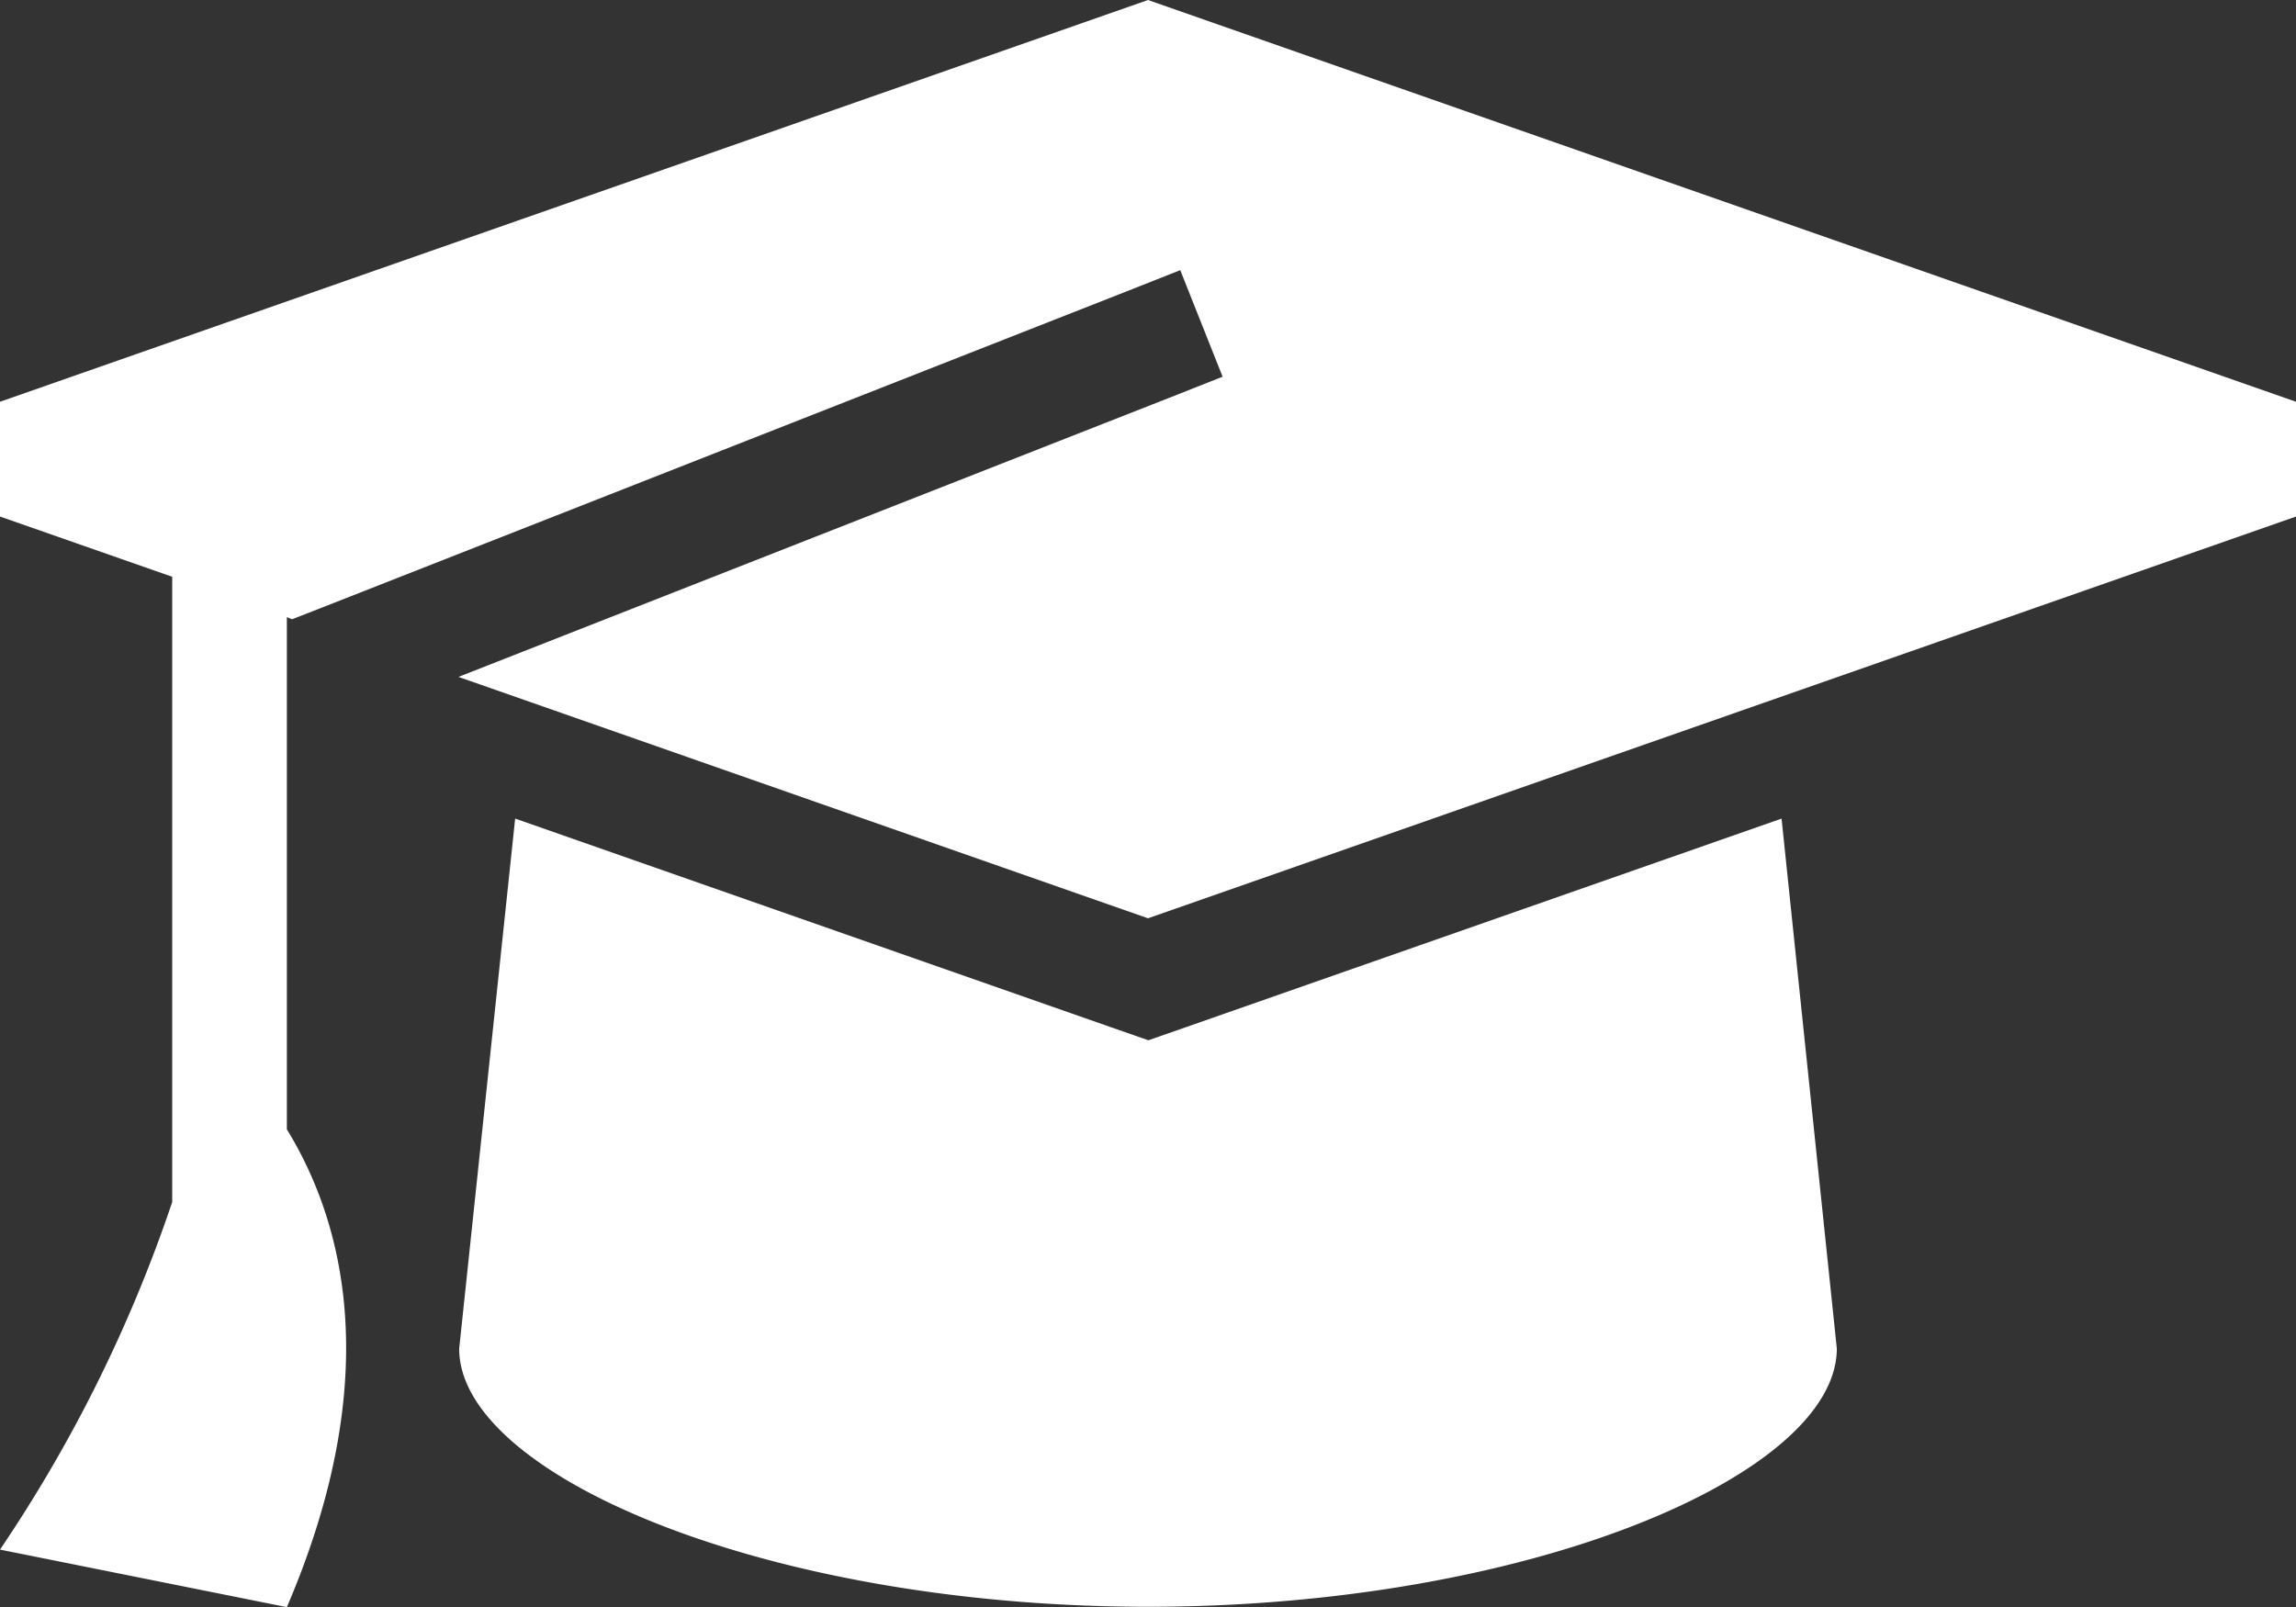
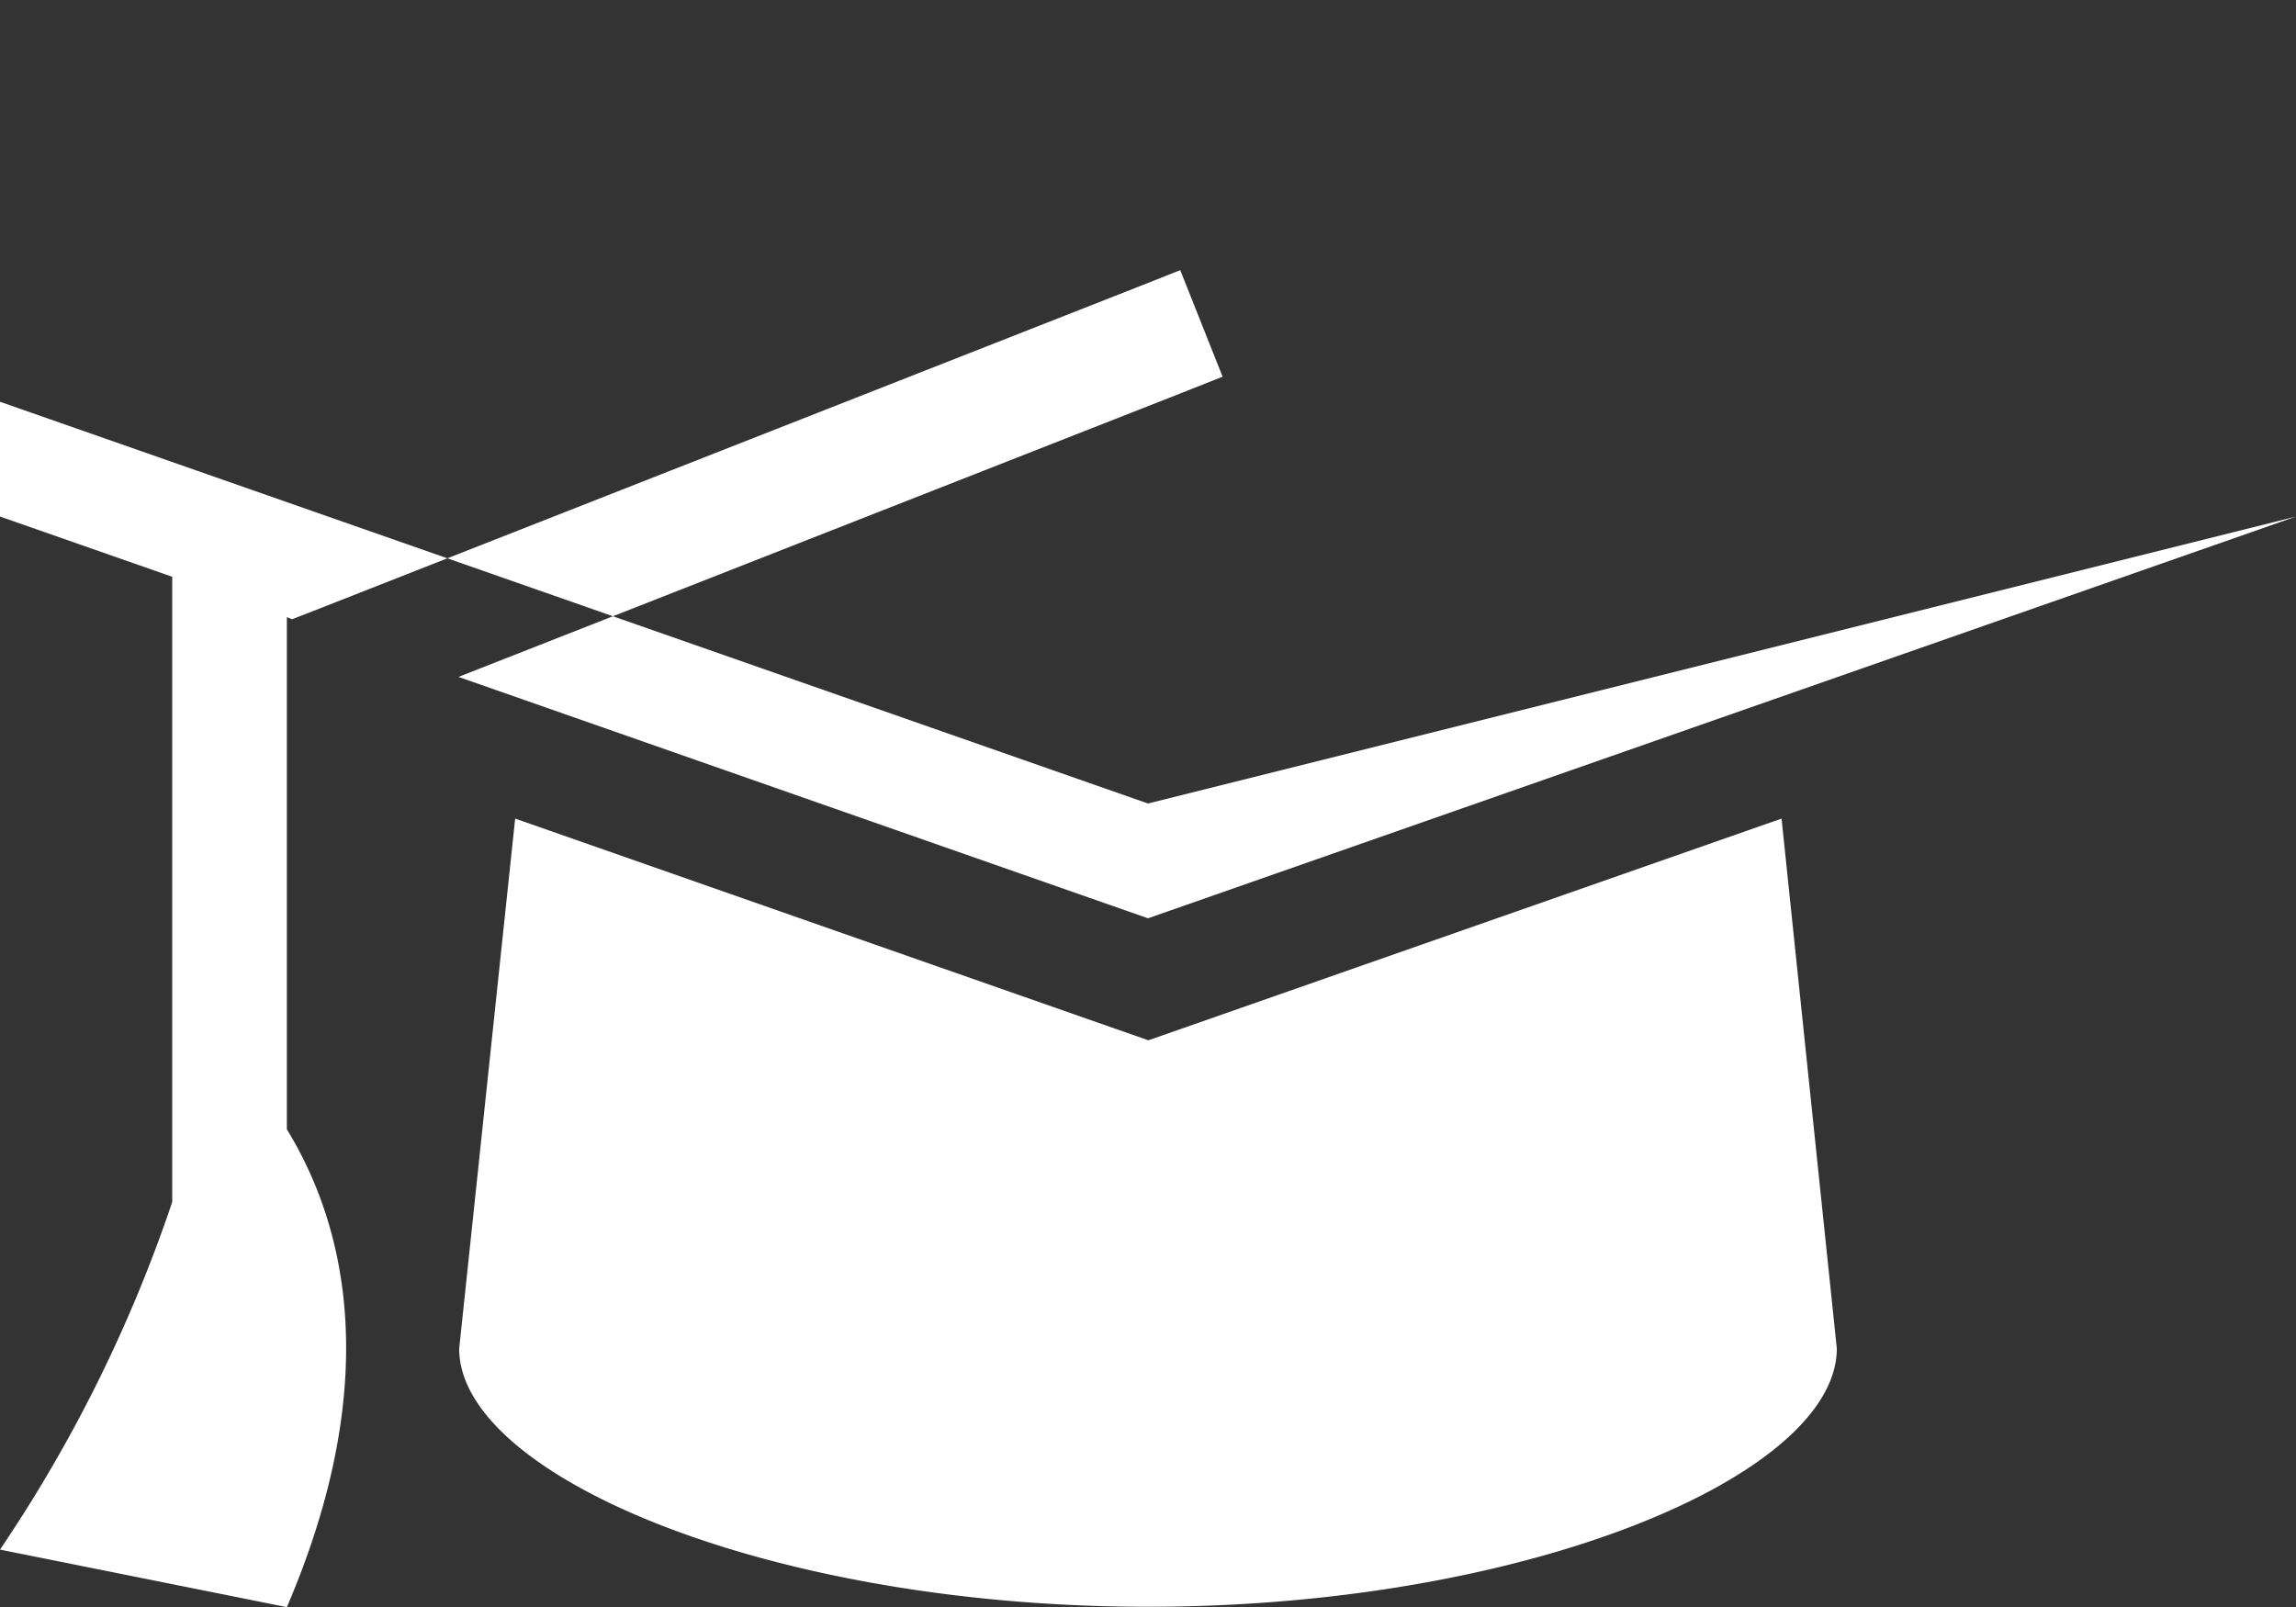
<svg xmlns="http://www.w3.org/2000/svg" width="44.622" height="31.235" viewBox="0 0 44.622 31.235">
  <rect x="0" y="0" width="44.622" height="31.235" fill="#333333" stroke="none" />
-   <path id="graduation-cap-sharp-solid" d="M44.622,42.04,22.311,49.849,8.91,45.157l13.812-5.424,1.039-.411-.823-2.071-1.039.411L6.282,43.8l-.607.237-.1-.042v9.956c1.074,1.75,1.938,4.769,0,9.287L0,62.12a28.009,28.009,0,0,0,3.347-6.756V43.211L0,42.04V39.809L22.311,32l22.311,7.809Zm-34.61,5.871,11.567,4.051.739.258.739-.258,11.567-4.051,1.074,10.3c0,2.461-6,5.02-13.387,5.02S8.924,60.677,8.924,58.215Z" transform="translate(0 -32)" fill="#fff" />
+   <path id="graduation-cap-sharp-solid" d="M44.622,42.04,22.311,49.849,8.91,45.157l13.812-5.424,1.039-.411-.823-2.071-1.039.411L6.282,43.8l-.607.237-.1-.042v9.956c1.074,1.75,1.938,4.769,0,9.287L0,62.12a28.009,28.009,0,0,0,3.347-6.756V43.211L0,42.04V39.809l22.311,7.809Zm-34.61,5.871,11.567,4.051.739.258.739-.258,11.567-4.051,1.074,10.3c0,2.461-6,5.02-13.387,5.02S8.924,60.677,8.924,58.215Z" transform="translate(0 -32)" fill="#fff" />
</svg>